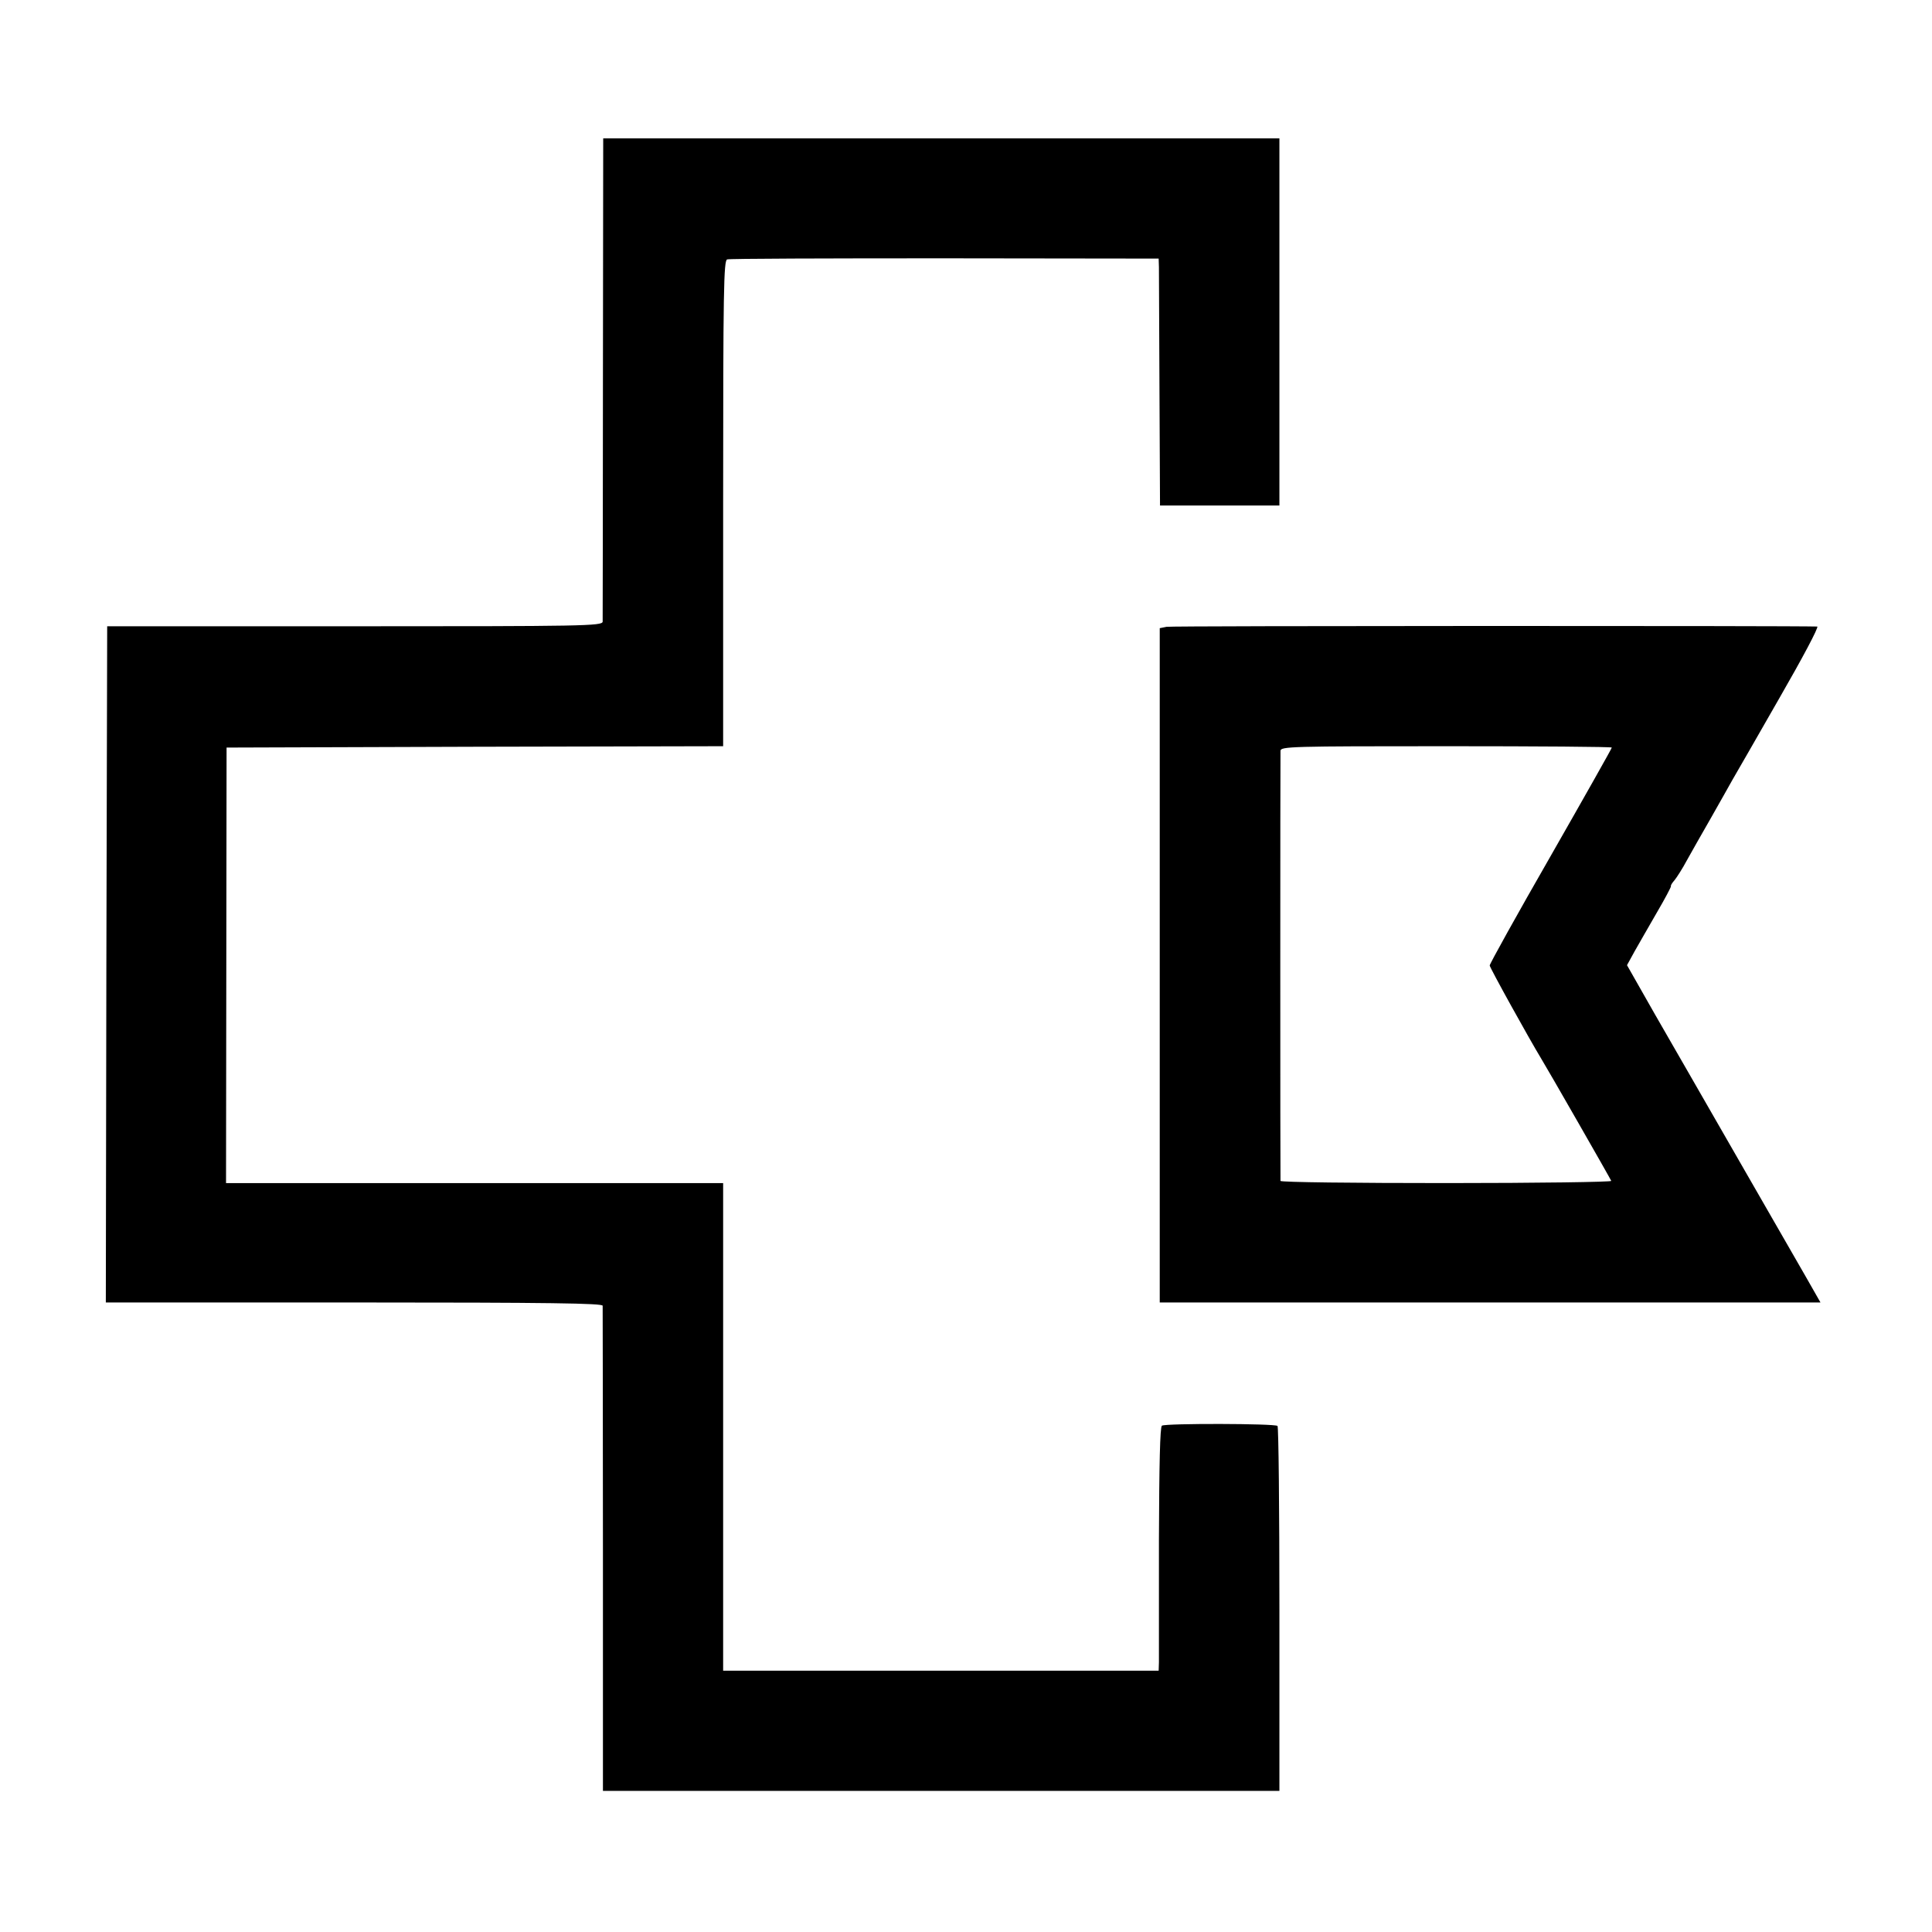
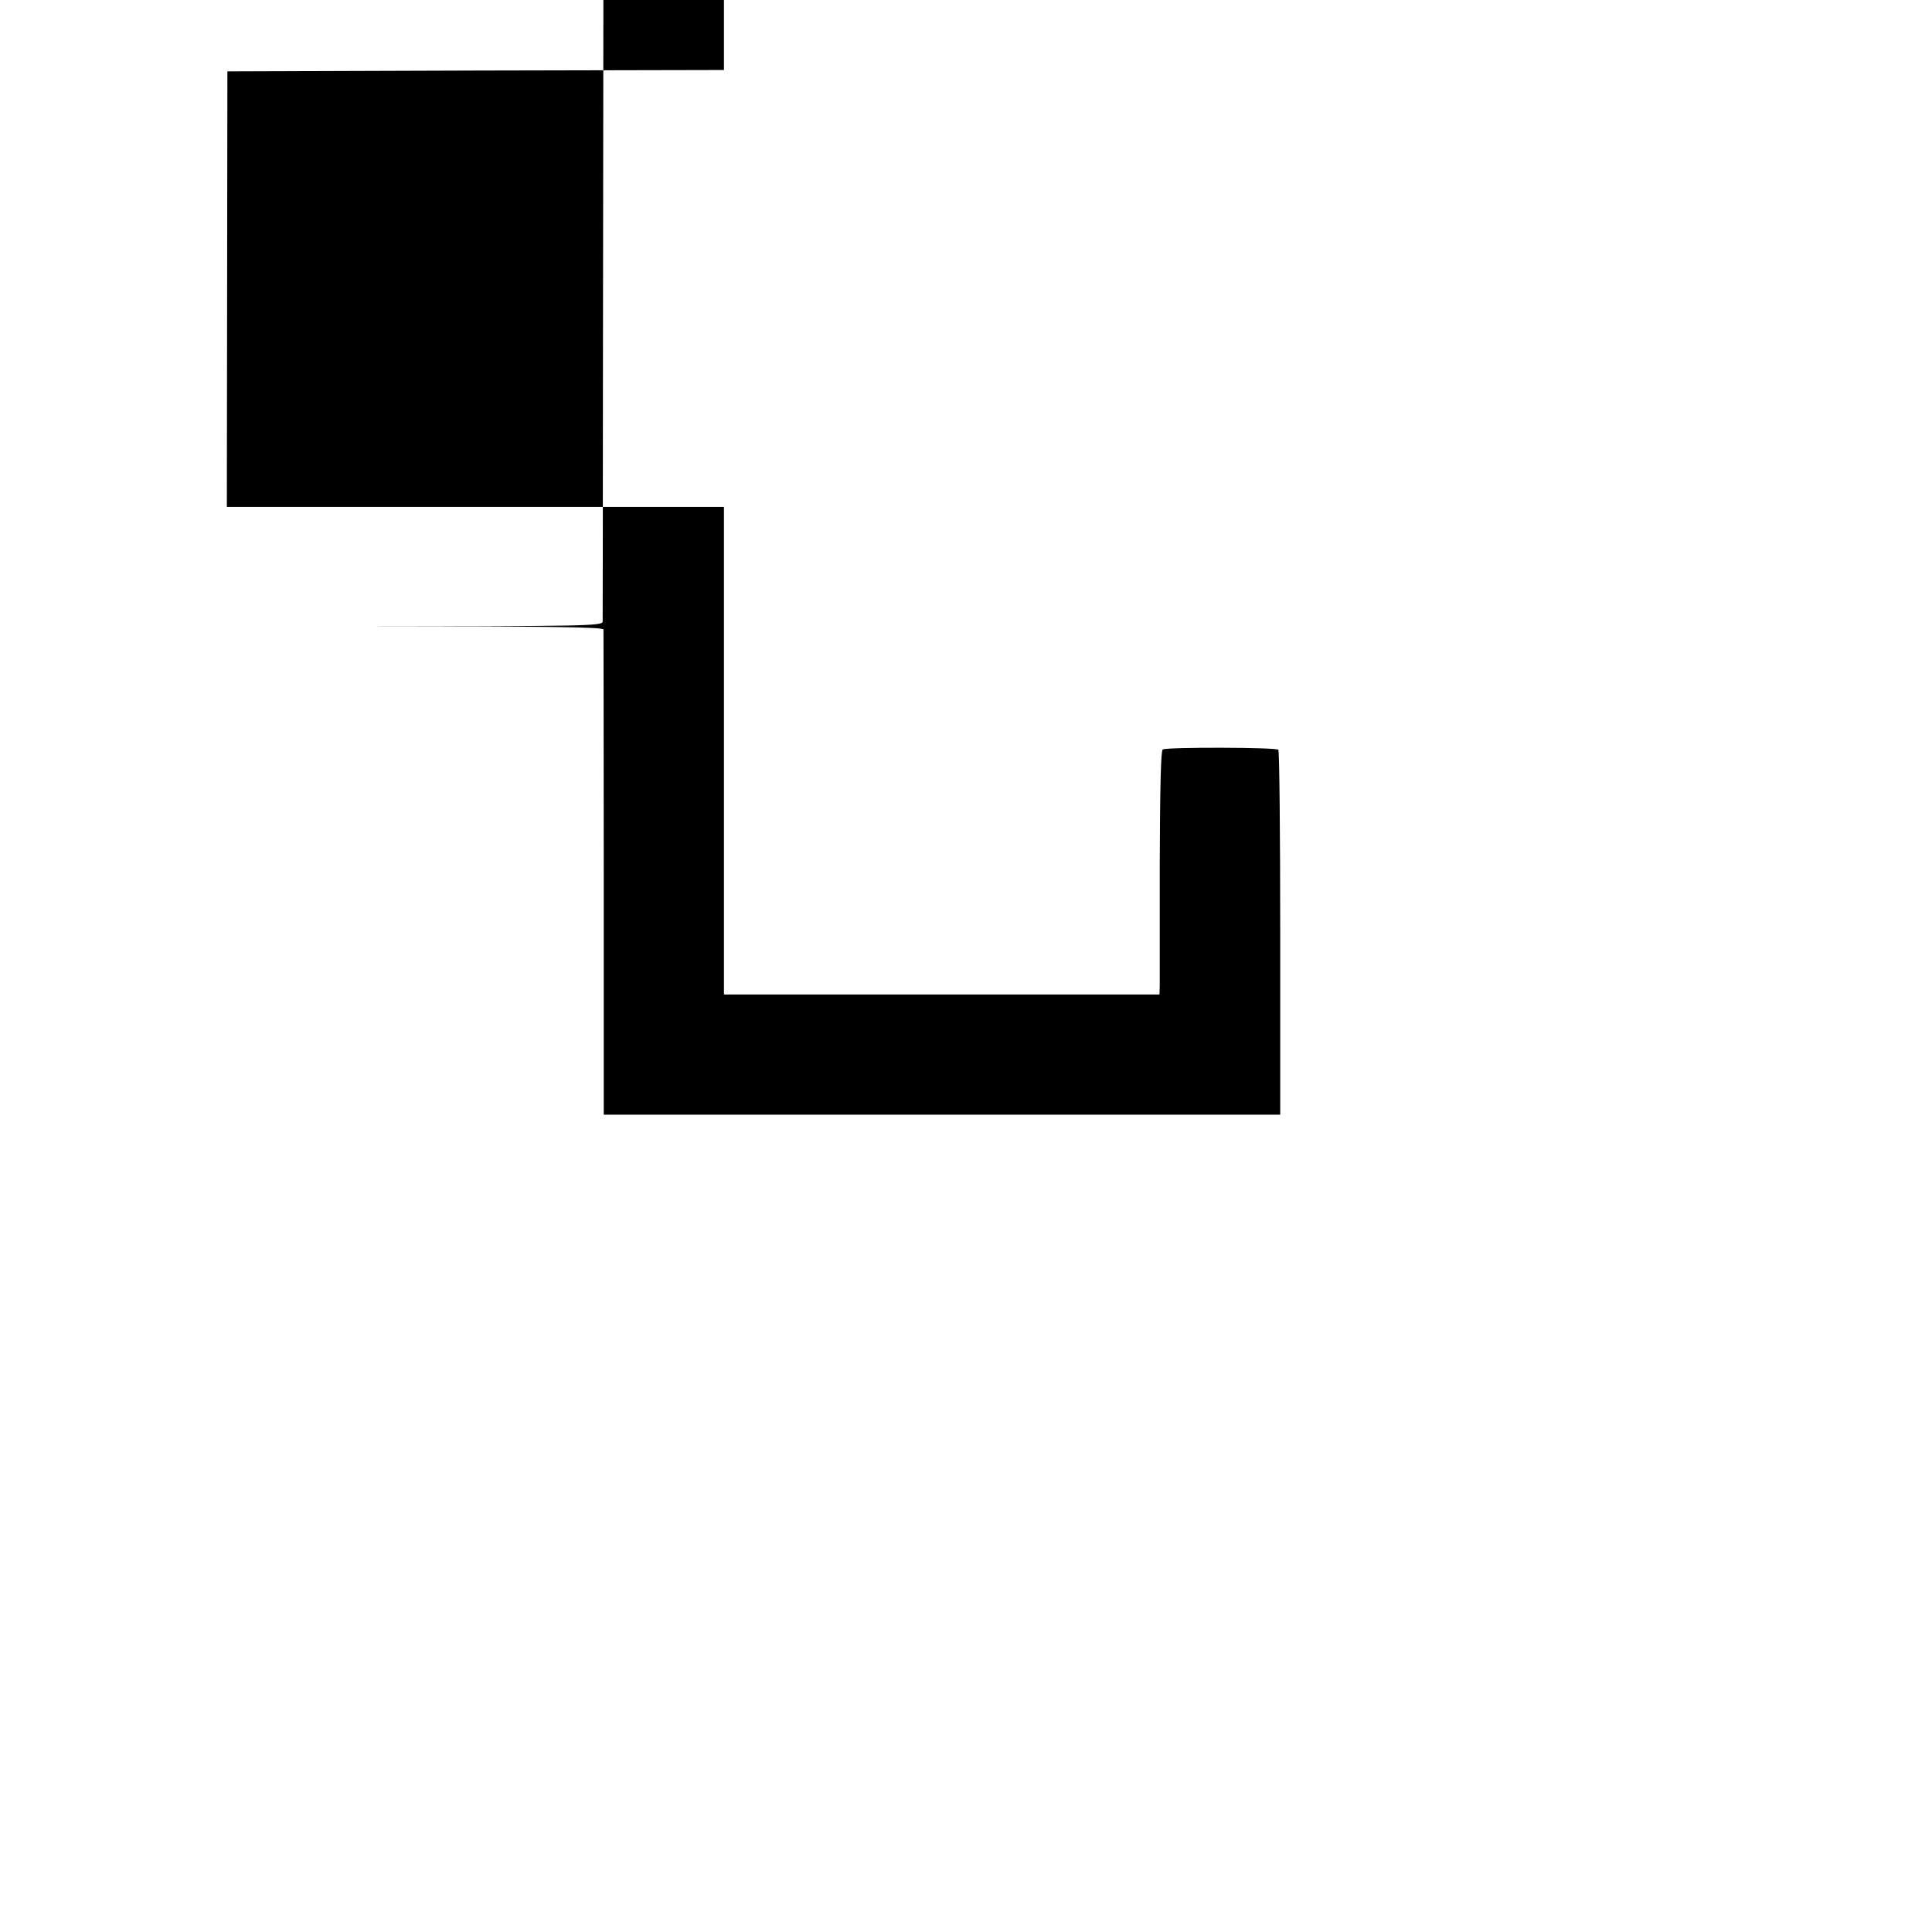
<svg xmlns="http://www.w3.org/2000/svg" version="1.0" width="712pt" height="712pt" viewBox="0 0 712 712" preserveAspectRatio="xMidYMid meet">
  <g transform="translate(0,712) scale(0.1,-0.1)" fill="#000000" stroke="none">
-     <path d="M2222 5728 c0 -486 -1 -890 -1 -899 -1 -16 -74 -17 -913 -17 l-913 0 -3 -1246 -2 -1246 915 0 c725 0 915 -3 916 -12 0 -7 1 -412 1 -900 l0 -888 1247 0 1246 0 0 669 c0 368 -3 673 -7 676 -9 9 -411 10 -426 1 -7 -4 -10 -143 -11 -424 0 -229 0 -431 0 -448 l-1 -31 -803 0 -802 0 0 899 0 898 -916 0 -916 0 1 803 1 802 915 3 915 2 0 895 c0 788 2 896 15 899 8 3 369 4 803 4 l787 -1 1 -31 c0 -17 1 -222 2 -455 l2 -424 220 0 220 0 0 677 0 676 -1246 0 -1246 0 -1 -882z" />
-     <path d="M4299 4810 l-25 -5 0 -1242 0 -1243 1217 0 1218 0 -53 93 c-55 95 -393 684 -430 748 -12 20 -68 119 -126 219 l-104 183 28 51 c16 28 53 93 82 143 30 51 53 95 52 97 -2 2 4 12 13 22 9 11 30 44 46 74 17 30 56 100 88 155 31 55 67 118 79 140 13 22 91 158 174 303 83 144 146 262 139 263 -78 3 -2380 3 -2398 -1z m1641 -445 c0 -3 -101 -182 -225 -399 -124 -216 -225 -398 -225 -404 0 -8 147 -273 189 -342 20 -32 256 -444 259 -452 2 -4 -271 -8 -607 -8 -336 0 -611 3 -612 8 -1 9 -1 1562 0 1585 1 16 37 17 611 17 336 0 610 -2 610 -5z" />
+     <path d="M2222 5728 c0 -486 -1 -890 -1 -899 -1 -16 -74 -17 -913 -17 c725 0 915 -3 916 -12 0 -7 1 -412 1 -900 l0 -888 1247 0 1246 0 0 669 c0 368 -3 673 -7 676 -9 9 -411 10 -426 1 -7 -4 -10 -143 -11 -424 0 -229 0 -431 0 -448 l-1 -31 -803 0 -802 0 0 899 0 898 -916 0 -916 0 1 803 1 802 915 3 915 2 0 895 c0 788 2 896 15 899 8 3 369 4 803 4 l787 -1 1 -31 c0 -17 1 -222 2 -455 l2 -424 220 0 220 0 0 677 0 676 -1246 0 -1246 0 -1 -882z" />
  </g>
</svg>